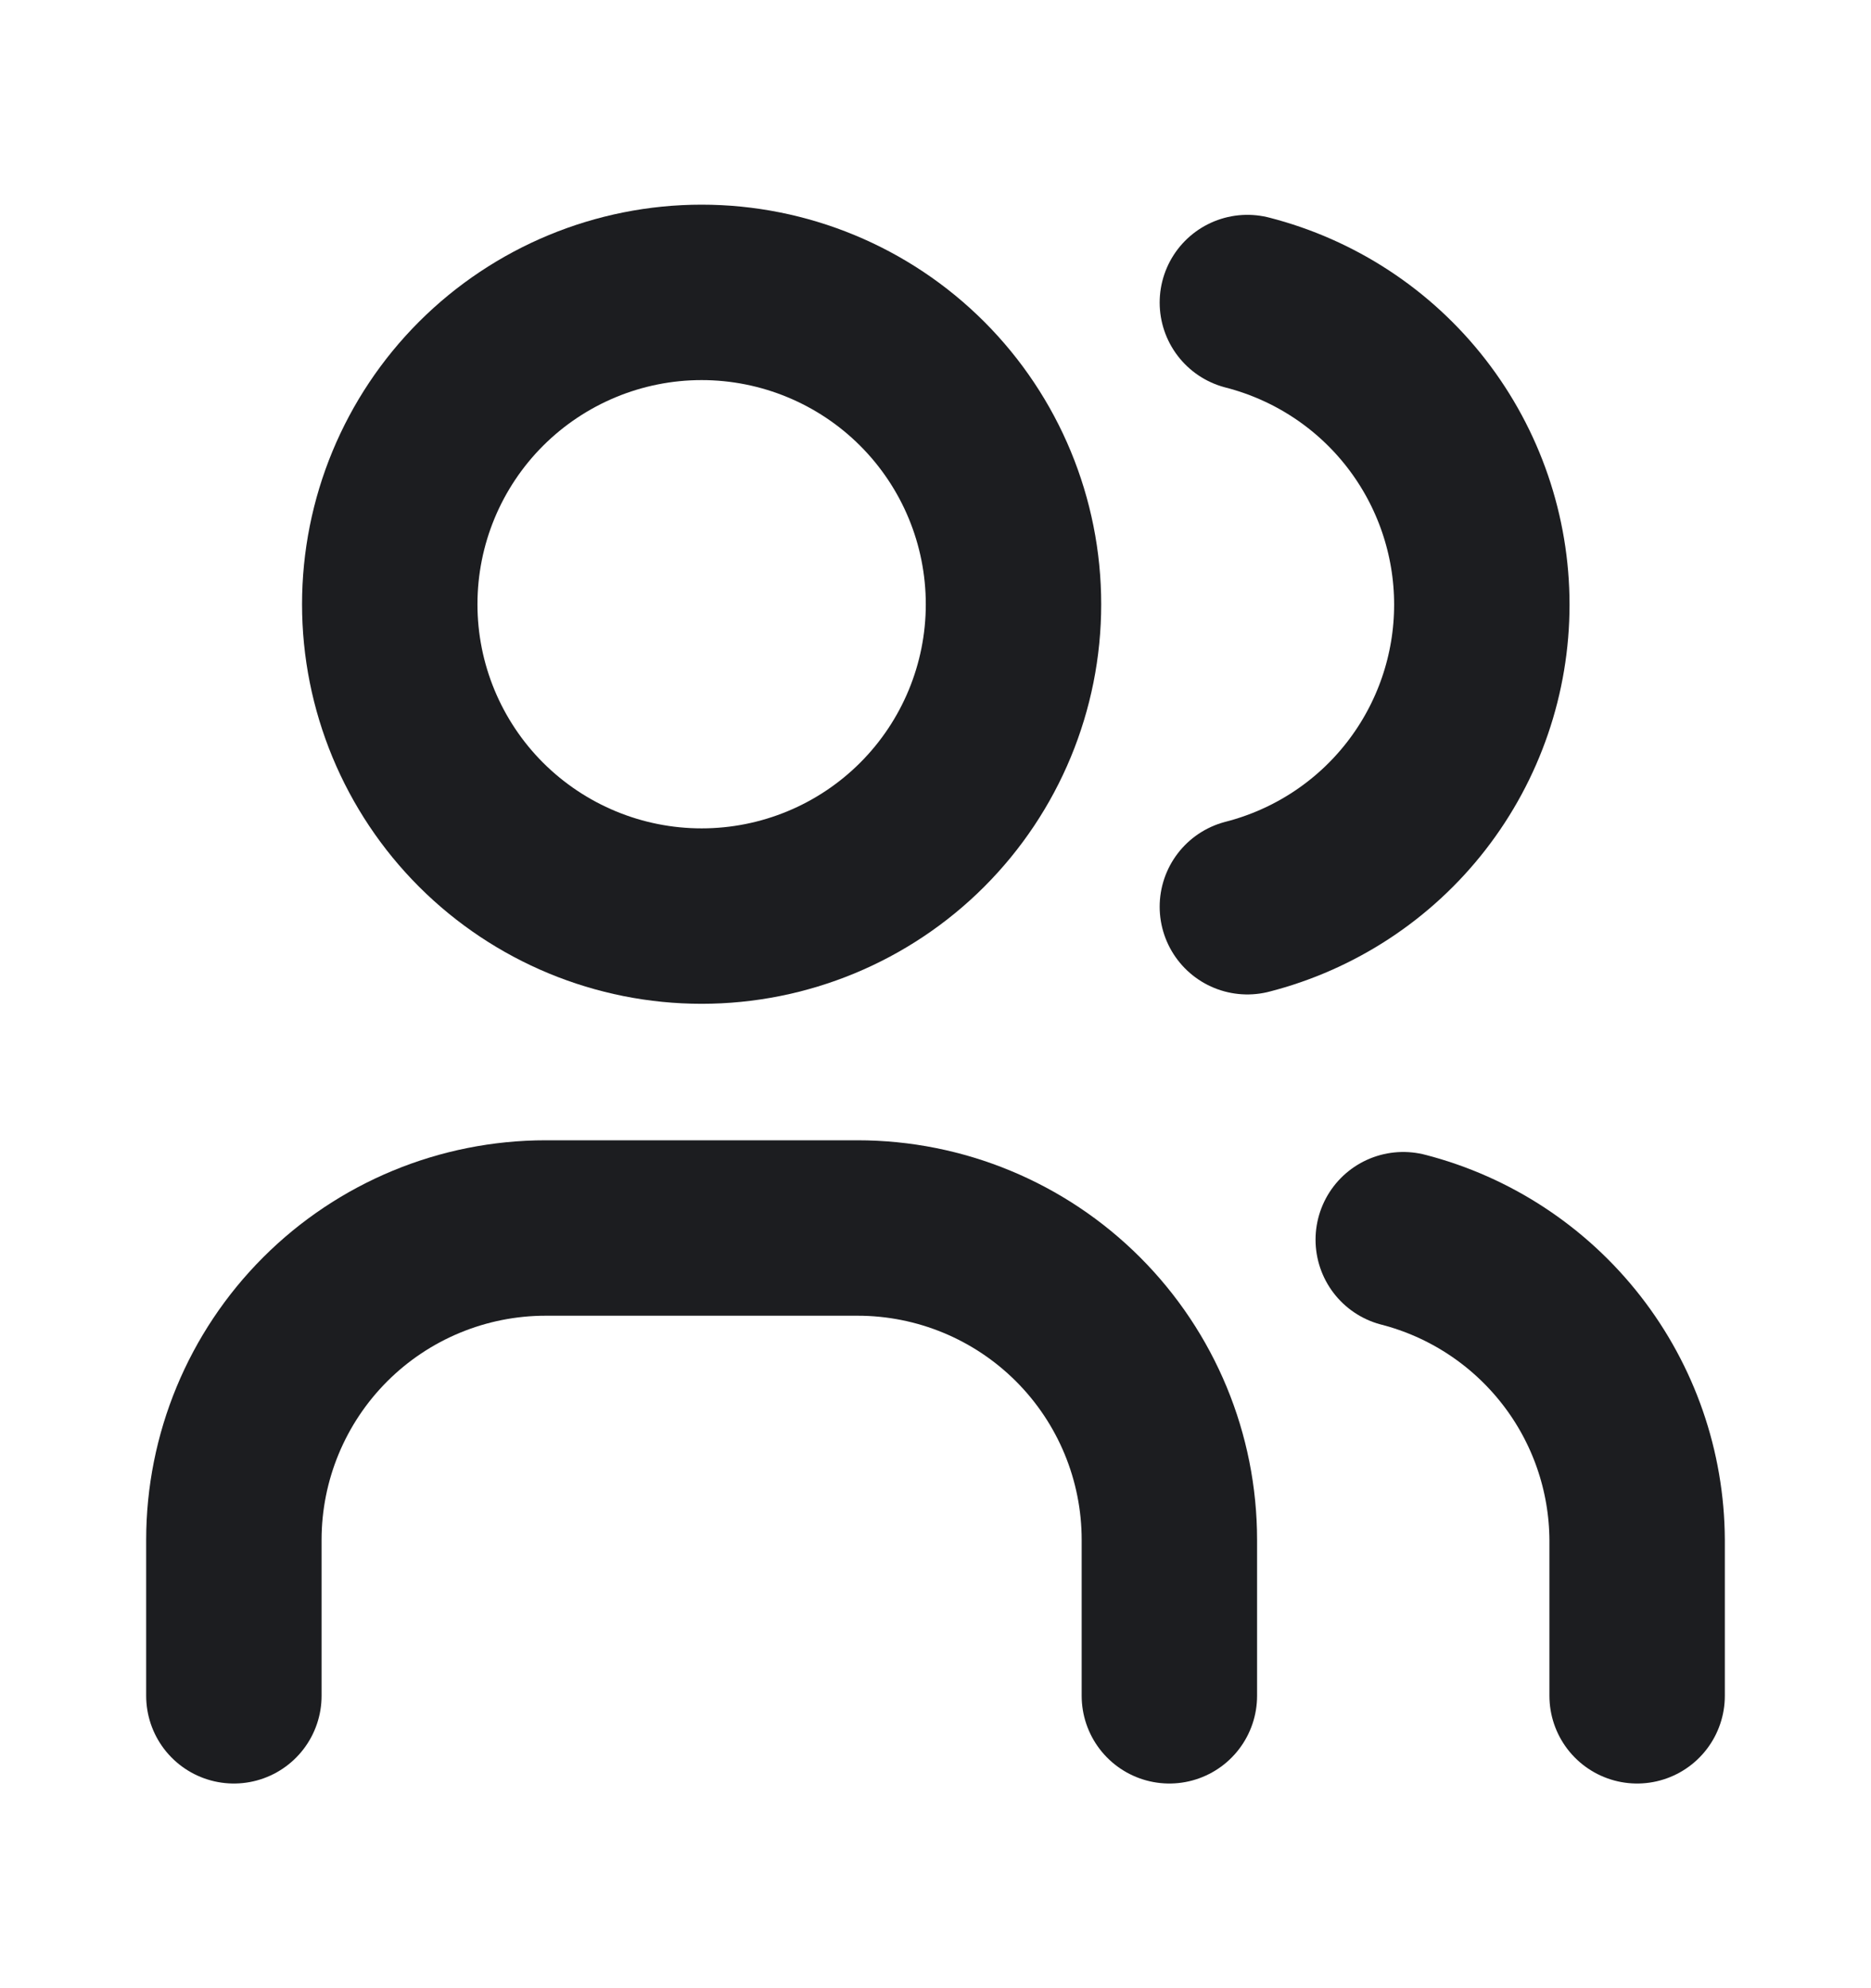
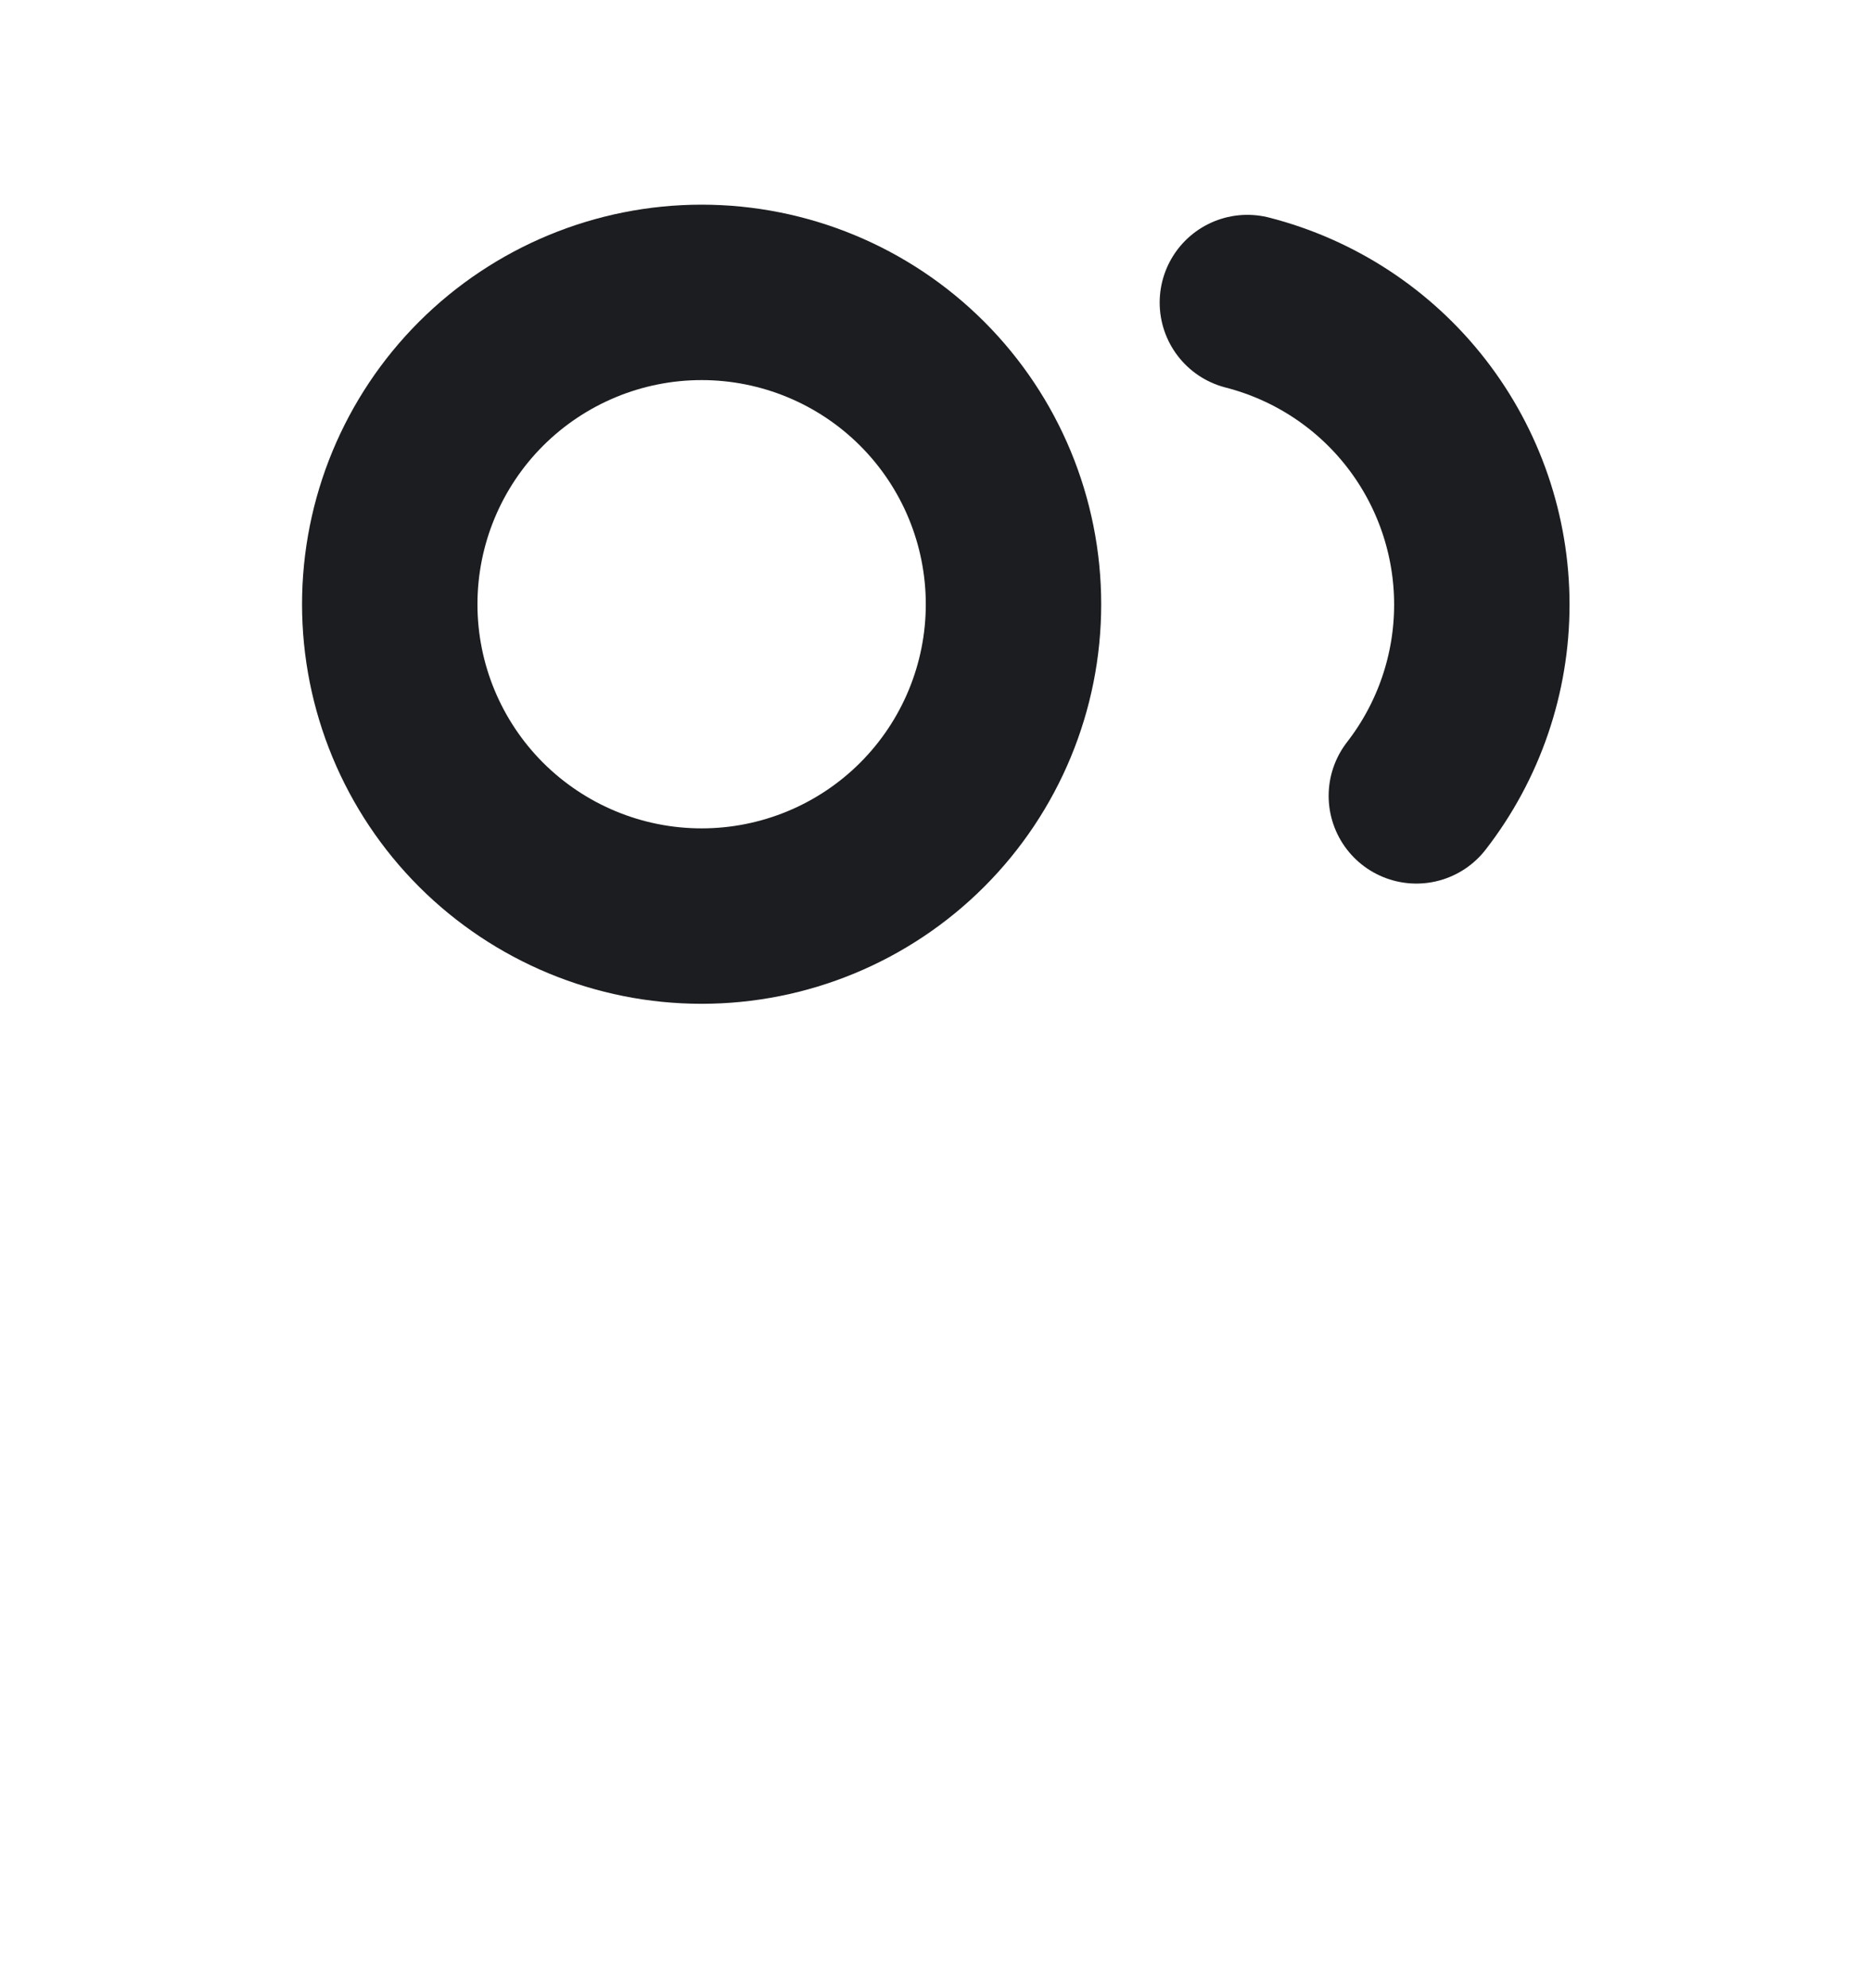
<svg xmlns="http://www.w3.org/2000/svg" width="16" height="17" viewBox="0 0 16 17" fill="none">
  <g clip-path="url(#clip0_14138_22016)">
    <path d="M3.333 5.167C3.333 5.874 3.614 6.552 4.114 7.052C4.615 7.552 5.293 7.833 6 7.833C6.707 7.833 7.386 7.552 7.886 7.052C8.386 6.552 8.667 5.874 8.667 5.167C8.667 4.459 8.386 3.781 7.886 3.281C7.386 2.781 6.707 2.5 6 2.5C5.293 2.5 4.615 2.781 4.114 3.281C3.614 3.781 3.333 4.459 3.333 5.167Z" stroke="#1C1D20" stroke-width="1.5" stroke-linecap="round" stroke-linejoin="round" />
-     <path d="M2 14.5V13.167C2 12.459 2.281 11.781 2.781 11.281C3.281 10.781 3.959 10.5 4.667 10.5H7.333C8.041 10.5 8.719 10.781 9.219 11.281C9.719 11.781 10 12.459 10 13.167V14.5" stroke="#1C1D20" stroke-width="1.5" stroke-linecap="round" stroke-linejoin="round" />
-     <path d="M10.667 2.587C11.24 2.734 11.749 3.067 12.112 3.535C12.475 4.003 12.672 4.578 12.672 5.17C12.672 5.762 12.475 6.337 12.112 6.805C11.749 7.273 11.24 7.606 10.667 7.753" stroke="#1C1D20" stroke-width="1.5" stroke-linecap="round" stroke-linejoin="round" />
-     <path d="M14 14.5V13.167C13.997 12.578 13.799 12.007 13.437 11.543C13.075 11.079 12.57 10.747 12 10.6" stroke="#1C1D20" stroke-width="1.5" stroke-linecap="round" stroke-linejoin="round" />
+     <path d="M10.667 2.587C11.24 2.734 11.749 3.067 12.112 3.535C12.475 4.003 12.672 4.578 12.672 5.17C12.672 5.762 12.475 6.337 12.112 6.805" stroke="#1C1D20" stroke-width="1.5" stroke-linecap="round" stroke-linejoin="round" />
  </g>
  <defs>
    <clipPath id="clip0_14138_22016">
      <rect width="16" height="16" fill="white" transform="translate(0 0.5)" />
    </clipPath>
  </defs>
</svg>